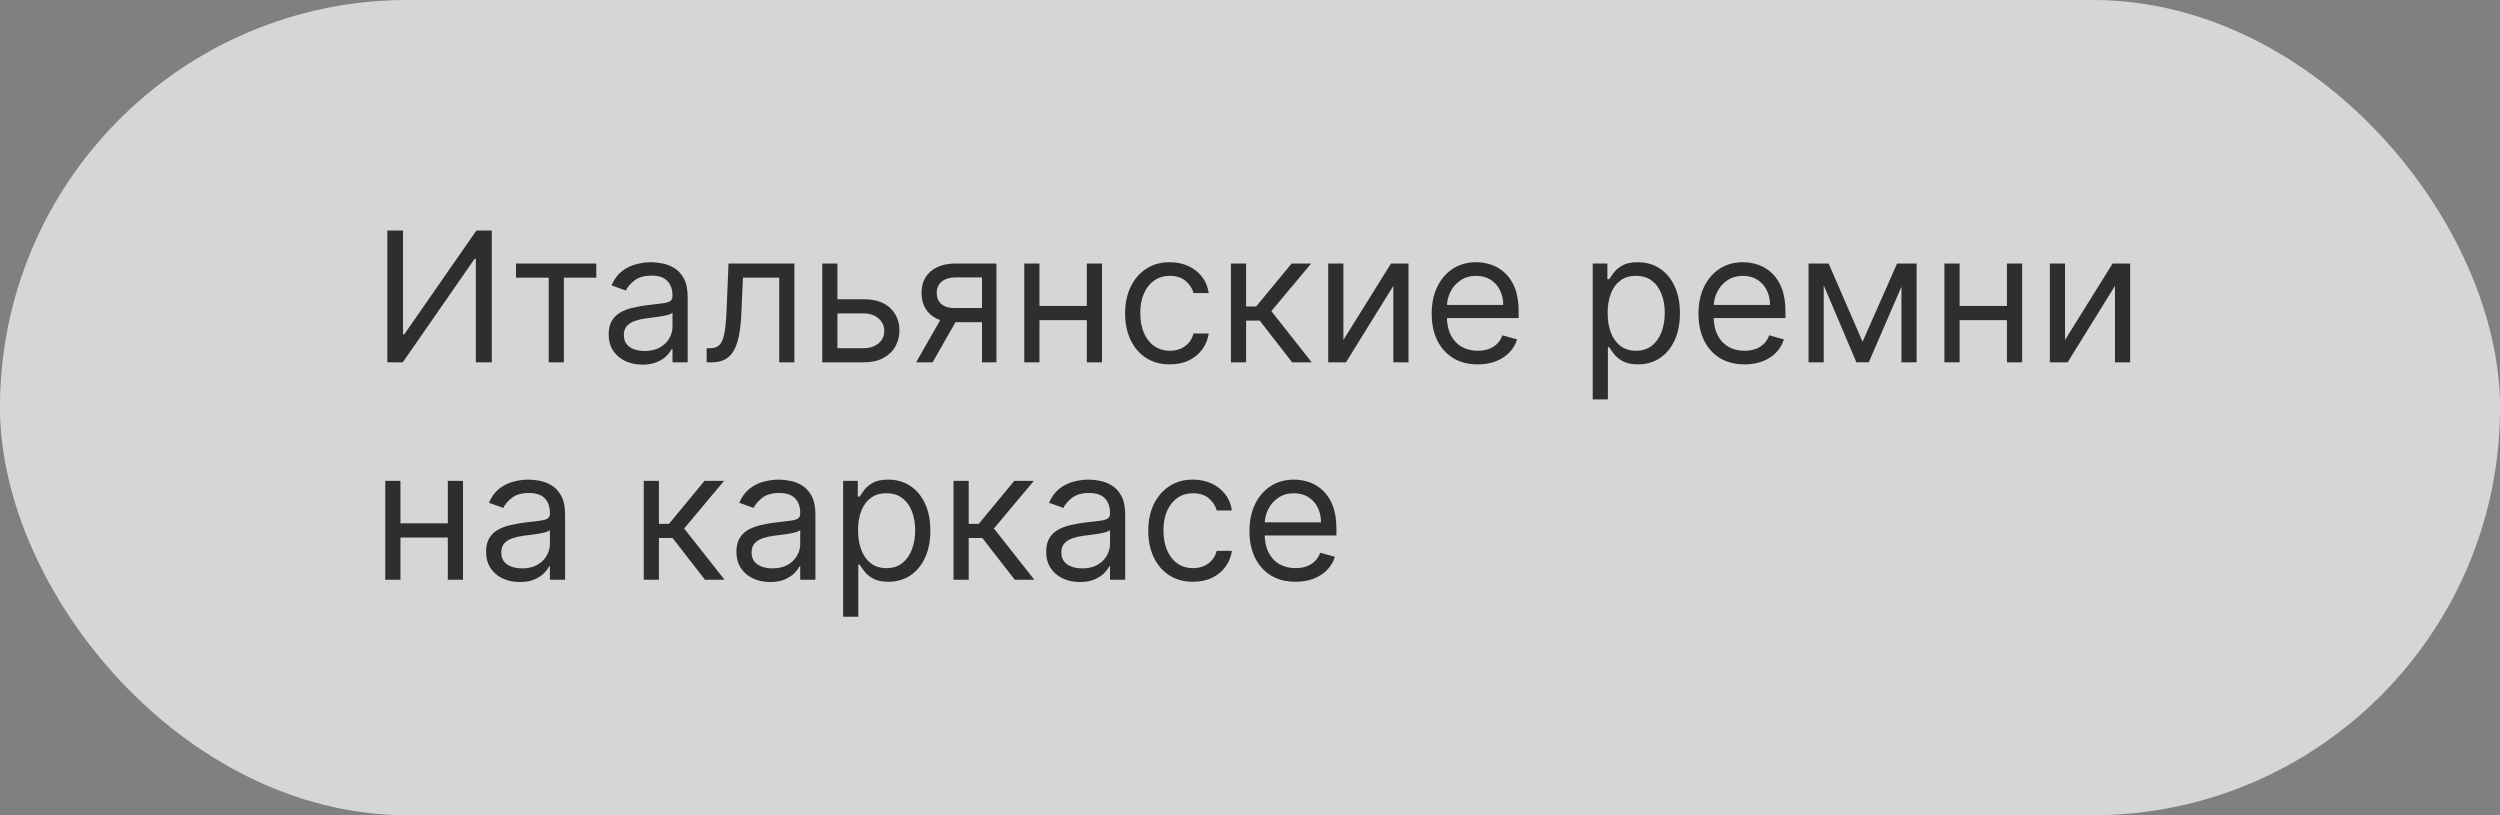
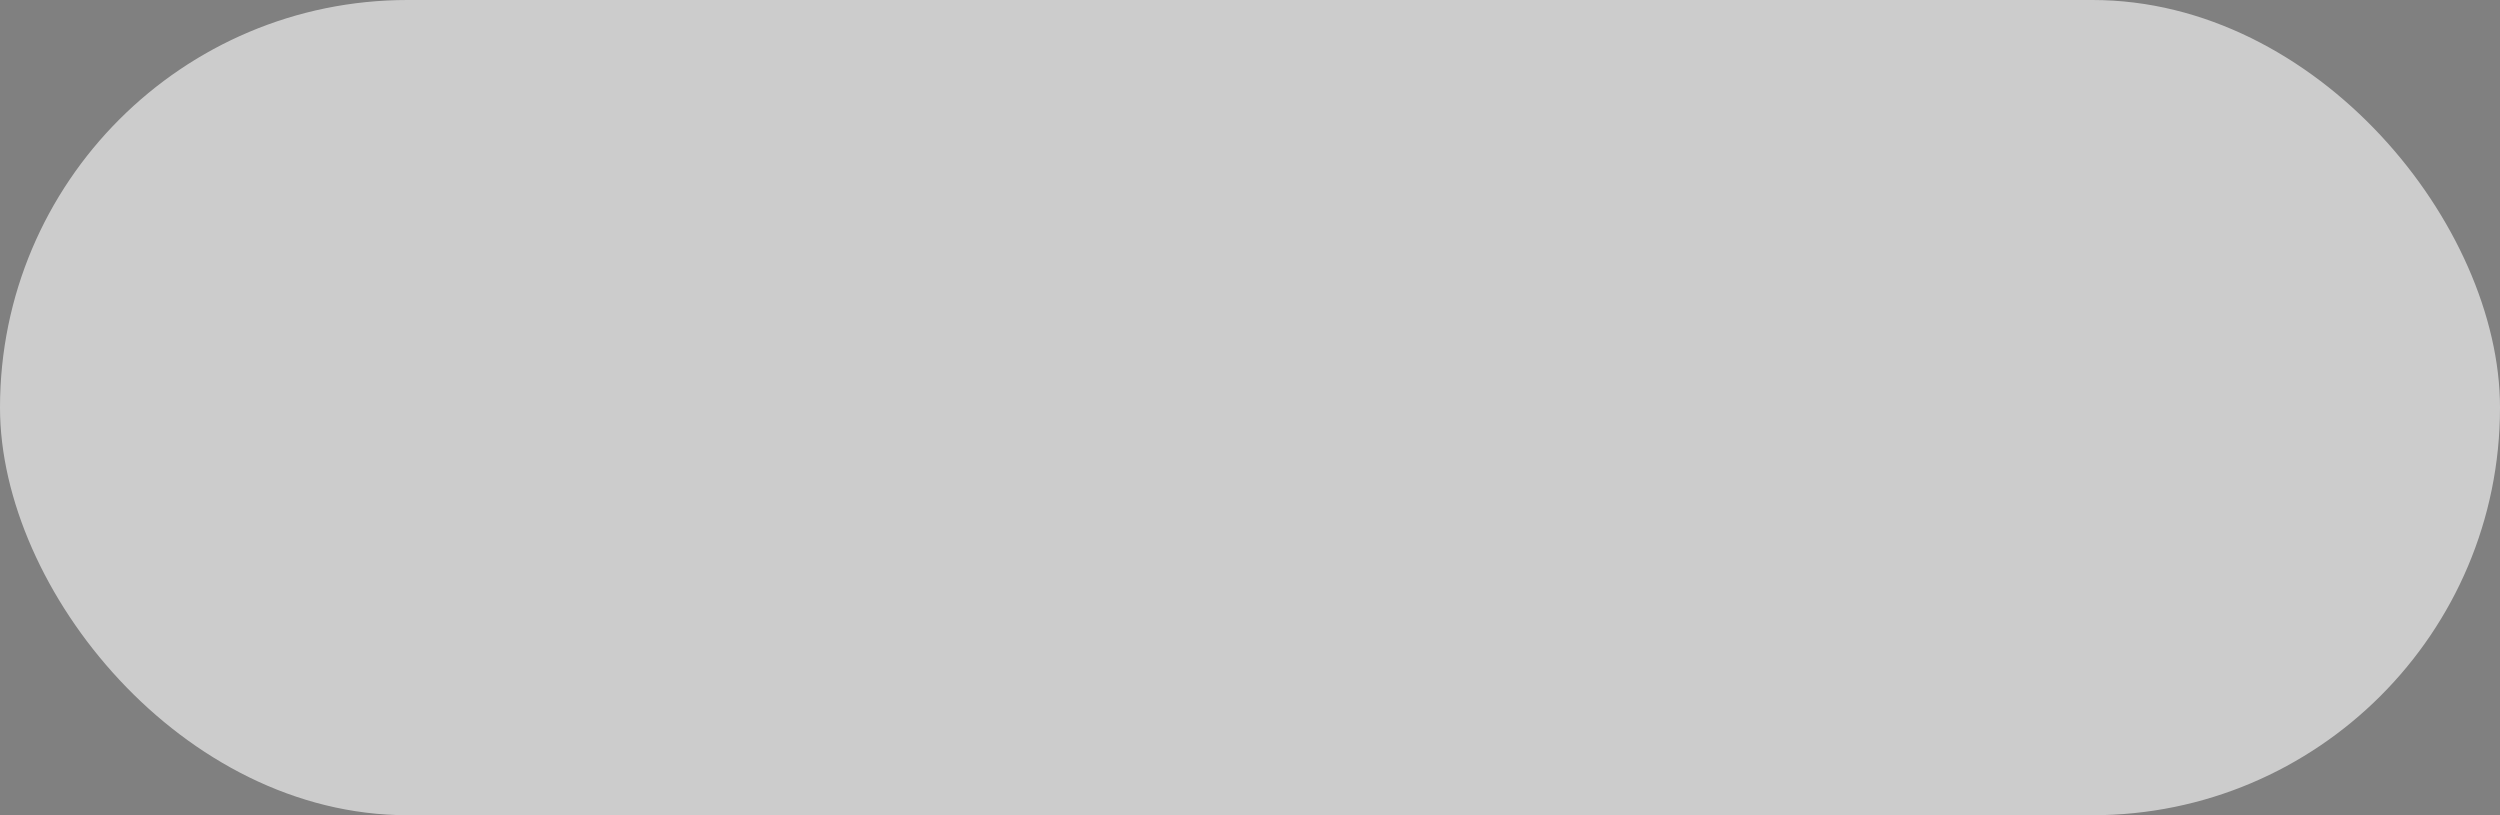
<svg xmlns="http://www.w3.org/2000/svg" width="276" height="90" viewBox="0 0 276 90" fill="none">
  <rect x="0" y="0" width="276" height="90" fill="#808080" stroke="none" />
  <g data-figma-bg-blur-radius="40">
-     <rect width="276" height="90" rx="45" fill="#999999" style="mix-blend-mode:overlay" />
    <rect width="276" height="90" rx="45" fill="white" fill-opacity="0.6" />
  </g>
-   <path d="M42.761 25.454H44.494V36.903H44.636L52.591 25.454H54.295V40H52.534V28.579H52.392L44.466 40H42.761V25.454ZM56.968 30.653V29.091H65.831V30.653H62.252V40H60.576V30.653H56.968ZM70.92 40.256C70.229 40.256 69.601 40.126 69.038 39.865C68.475 39.6 68.027 39.219 67.696 38.722C67.364 38.22 67.198 37.614 67.198 36.903C67.198 36.278 67.322 35.772 67.568 35.383C67.814 34.99 68.143 34.683 68.555 34.46C68.967 34.238 69.421 34.072 69.919 33.963C70.421 33.849 70.925 33.76 71.431 33.693C72.094 33.608 72.632 33.544 73.044 33.501C73.46 33.454 73.763 33.376 73.953 33.267C74.147 33.158 74.244 32.969 74.244 32.699V32.642C74.244 31.941 74.052 31.397 73.669 31.009C73.29 30.62 72.715 30.426 71.943 30.426C71.143 30.426 70.515 30.601 70.061 30.952C69.606 31.302 69.287 31.676 69.102 32.074L67.511 31.506C67.795 30.843 68.174 30.327 68.647 29.957C69.126 29.583 69.646 29.323 70.21 29.176C70.778 29.025 71.337 28.949 71.886 28.949C72.236 28.949 72.639 28.991 73.093 29.077C73.553 29.157 73.995 29.325 74.421 29.581C74.852 29.837 75.21 30.223 75.494 30.739C75.778 31.255 75.92 31.946 75.92 32.812V40H74.244V38.523H74.159C74.045 38.76 73.856 39.013 73.591 39.283C73.325 39.553 72.973 39.782 72.532 39.972C72.092 40.161 71.555 40.256 70.92 40.256ZM71.176 38.75C71.839 38.75 72.397 38.62 72.852 38.359C73.311 38.099 73.657 37.763 73.889 37.351C74.126 36.939 74.244 36.506 74.244 36.051V34.517C74.173 34.602 74.017 34.68 73.775 34.751C73.538 34.818 73.264 34.877 72.951 34.929C72.644 34.976 72.343 35.019 72.049 35.057C71.76 35.09 71.526 35.118 71.346 35.142C70.911 35.199 70.503 35.291 70.125 35.419C69.751 35.542 69.448 35.729 69.216 35.98C68.988 36.226 68.875 36.562 68.875 36.989C68.875 37.571 69.09 38.011 69.521 38.31C69.957 38.603 70.508 38.75 71.176 38.75ZM78.013 40V38.438H78.411C78.738 38.438 79.01 38.374 79.228 38.246C79.446 38.113 79.621 37.883 79.754 37.557C79.891 37.225 79.995 36.766 80.066 36.179C80.142 35.587 80.196 34.834 80.229 33.92L80.428 29.091H87.701V40H86.025V30.653H82.019L81.849 34.545C81.811 35.44 81.73 36.229 81.607 36.91C81.489 37.588 81.307 38.156 81.06 38.615C80.819 39.074 80.497 39.42 80.094 39.652C79.692 39.884 79.188 40 78.582 40H78.013ZM92.225 33.04H95.35C96.629 33.04 97.606 33.364 98.283 34.013C98.96 34.661 99.299 35.483 99.299 36.477C99.299 37.131 99.147 37.725 98.844 38.26C98.541 38.79 98.096 39.214 97.509 39.531C96.922 39.844 96.202 40 95.35 40H90.776V29.091H92.452V38.438H95.35C96.013 38.438 96.558 38.262 96.984 37.912C97.41 37.562 97.623 37.112 97.623 36.562C97.623 35.985 97.41 35.514 96.984 35.149C96.558 34.785 96.013 34.602 95.35 34.602H92.225V33.04ZM108.413 40V30.625H105.515C104.862 30.625 104.348 30.776 103.974 31.079C103.6 31.383 103.413 31.799 103.413 32.33C103.413 32.85 103.581 33.26 103.917 33.558C104.258 33.856 104.725 34.006 105.316 34.006H108.839V35.568H105.316C104.578 35.568 103.941 35.438 103.406 35.178C102.871 34.917 102.459 34.545 102.17 34.062C101.881 33.575 101.737 32.997 101.737 32.33C101.737 31.657 101.888 31.079 102.191 30.597C102.494 30.114 102.928 29.742 103.491 29.482C104.059 29.221 104.734 29.091 105.515 29.091H110.004V40H108.413ZM101.14 40L104.237 34.574H106.055L102.958 40H101.14ZM120.382 33.778V35.341H114.359V33.778H120.382ZM114.757 29.091V40H113.081V29.091H114.757ZM121.661 29.091V40H119.984V29.091H121.661ZM129.153 40.227C128.131 40.227 127.25 39.986 126.511 39.503C125.773 39.02 125.205 38.355 124.807 37.507C124.409 36.66 124.21 35.691 124.21 34.602C124.21 33.494 124.414 32.517 124.821 31.669C125.233 30.817 125.806 30.151 126.54 29.673C127.278 29.19 128.14 28.949 129.125 28.949C129.892 28.949 130.583 29.091 131.199 29.375C131.814 29.659 132.319 30.057 132.712 30.568C133.105 31.079 133.348 31.676 133.443 32.358H131.767C131.639 31.861 131.355 31.421 130.915 31.037C130.479 30.649 129.892 30.454 129.153 30.454C128.5 30.454 127.927 30.625 127.435 30.966C126.947 31.302 126.566 31.778 126.291 32.394C126.021 33.004 125.886 33.722 125.886 34.545C125.886 35.388 126.019 36.122 126.284 36.747C126.554 37.372 126.933 37.858 127.42 38.203C127.913 38.549 128.491 38.722 129.153 38.722C129.589 38.722 129.984 38.646 130.339 38.494C130.695 38.343 130.995 38.125 131.241 37.841C131.488 37.557 131.663 37.216 131.767 36.818H133.443C133.348 37.462 133.114 38.042 132.74 38.558C132.371 39.07 131.881 39.477 131.27 39.78C130.664 40.078 129.958 40.227 129.153 40.227ZM135.893 40V29.091H137.57V33.835H138.678L142.598 29.091H144.757L140.354 34.347L144.814 40H142.655L139.075 35.398H137.57V40H135.893ZM148.312 37.528L153.567 29.091H155.499V40H153.823V31.562L148.596 40H146.636V29.091H148.312V37.528ZM163.143 40.227C162.092 40.227 161.185 39.995 160.423 39.531C159.665 39.062 159.081 38.409 158.669 37.571C158.261 36.728 158.058 35.748 158.058 34.631C158.058 33.513 158.261 32.528 158.669 31.676C159.081 30.819 159.654 30.151 160.387 29.673C161.126 29.19 161.988 28.949 162.973 28.949C163.541 28.949 164.102 29.044 164.656 29.233C165.21 29.422 165.714 29.73 166.169 30.156C166.623 30.578 166.985 31.136 167.255 31.832C167.525 32.528 167.66 33.385 167.66 34.403V35.114H159.251V33.665H165.956C165.956 33.049 165.833 32.5 165.586 32.017C165.345 31.534 164.999 31.153 164.549 30.874C164.104 30.594 163.579 30.454 162.973 30.454C162.305 30.454 161.727 30.62 161.24 30.952C160.757 31.278 160.385 31.704 160.125 32.23C159.864 32.756 159.734 33.319 159.734 33.92V34.886C159.734 35.71 159.876 36.409 160.16 36.981C160.449 37.55 160.849 37.983 161.36 38.281C161.872 38.575 162.466 38.722 163.143 38.722C163.583 38.722 163.981 38.66 164.336 38.537C164.696 38.409 165.006 38.22 165.267 37.969C165.527 37.713 165.728 37.396 165.87 37.017L167.49 37.472C167.319 38.021 167.033 38.504 166.63 38.92C166.228 39.332 165.731 39.654 165.139 39.886C164.547 40.114 163.882 40.227 163.143 40.227ZM175.835 44.091V29.091H177.454V30.824H177.653C177.776 30.634 177.947 30.393 178.164 30.099C178.387 29.801 178.704 29.536 179.116 29.304C179.533 29.067 180.096 28.949 180.806 28.949C181.725 28.949 182.535 29.178 183.235 29.638C183.936 30.097 184.483 30.748 184.876 31.591C185.269 32.434 185.466 33.428 185.466 34.574C185.466 35.729 185.269 36.731 184.876 37.578C184.483 38.421 183.939 39.074 183.243 39.538C182.547 39.998 181.744 40.227 180.835 40.227C180.134 40.227 179.573 40.111 179.152 39.879C178.73 39.642 178.406 39.375 178.179 39.077C177.951 38.774 177.776 38.523 177.653 38.324H177.511V44.091H175.835ZM177.483 34.545C177.483 35.369 177.603 36.096 177.845 36.726C178.086 37.351 178.439 37.841 178.903 38.196C179.367 38.546 179.935 38.722 180.608 38.722C181.308 38.722 181.893 38.537 182.362 38.168C182.835 37.794 183.19 37.292 183.427 36.662C183.669 36.028 183.789 35.322 183.789 34.545C183.789 33.778 183.671 33.087 183.434 32.472C183.202 31.851 182.85 31.361 182.376 31.001C181.907 30.637 181.318 30.454 180.608 30.454C179.926 30.454 179.353 30.627 178.889 30.973C178.425 31.314 178.074 31.792 177.838 32.408C177.601 33.019 177.483 33.731 177.483 34.545ZM192.596 40.227C191.545 40.227 190.638 39.995 189.876 39.531C189.118 39.062 188.534 38.409 188.122 37.571C187.715 36.728 187.511 35.748 187.511 34.631C187.511 33.513 187.715 32.528 188.122 31.676C188.534 30.819 189.107 30.151 189.841 29.673C190.579 29.19 191.441 28.949 192.426 28.949C192.994 28.949 193.555 29.044 194.109 29.233C194.663 29.422 195.167 29.73 195.622 30.156C196.076 30.578 196.439 31.136 196.708 31.832C196.978 32.528 197.113 33.385 197.113 34.403V35.114H188.704V33.665H195.409C195.409 33.049 195.286 32.5 195.039 32.017C194.798 31.534 194.452 31.153 194.002 30.874C193.557 30.594 193.032 30.454 192.426 30.454C191.758 30.454 191.181 30.62 190.693 30.952C190.21 31.278 189.838 31.704 189.578 32.23C189.317 32.756 189.187 33.319 189.187 33.92V34.886C189.187 35.71 189.329 36.409 189.613 36.981C189.902 37.55 190.302 37.983 190.814 38.281C191.325 38.575 191.919 38.722 192.596 38.722C193.037 38.722 193.434 38.66 193.789 38.537C194.149 38.409 194.459 38.22 194.72 37.969C194.98 37.713 195.181 37.396 195.324 37.017L196.943 37.472C196.772 38.021 196.486 38.504 196.083 38.92C195.681 39.332 195.184 39.654 194.592 39.886C194 40.114 193.335 40.227 192.596 40.227ZM205.629 37.727L209.436 29.091H211.027L206.311 40H204.947L200.316 29.091H201.879L205.629 37.727ZM201.339 29.091V40H199.663V29.091H201.339ZM209.919 40V29.091H211.595V40H209.919ZM221.964 33.778V35.341H215.941V33.778H221.964ZM216.339 29.091V40H214.663V29.091H216.339ZM223.243 29.091V40H221.566V29.091H223.243ZM227.98 37.528L233.235 29.091H235.167V40H233.491V31.562L228.264 40H226.304V29.091H227.98V37.528ZM49.835 57.778V59.341H43.812V57.778H49.835ZM44.21 53.091V64H42.534V53.091H44.21ZM51.114 53.091V64H49.438V53.091H51.114ZM57.385 64.256C56.694 64.256 56.066 64.126 55.503 63.865C54.939 63.6 54.492 63.219 54.16 62.722C53.829 62.22 53.663 61.614 53.663 60.903C53.663 60.278 53.786 59.772 54.033 59.383C54.279 58.99 54.608 58.683 55.02 58.46C55.432 58.238 55.886 58.072 56.383 57.963C56.885 57.849 57.39 57.76 57.896 57.693C58.559 57.608 59.097 57.544 59.508 57.501C59.925 57.454 60.228 57.376 60.418 57.267C60.612 57.158 60.709 56.969 60.709 56.699V56.642C60.709 55.941 60.517 55.397 60.133 55.008C59.755 54.62 59.179 54.426 58.408 54.426C57.608 54.426 56.98 54.601 56.526 54.952C56.071 55.302 55.751 55.676 55.567 56.074L53.976 55.506C54.26 54.843 54.639 54.327 55.112 53.957C55.59 53.583 56.111 53.323 56.675 53.176C57.243 53.025 57.802 52.949 58.351 52.949C58.701 52.949 59.104 52.992 59.558 53.077C60.017 53.157 60.46 53.325 60.886 53.581C61.317 53.837 61.675 54.222 61.959 54.739C62.243 55.255 62.385 55.946 62.385 56.812V64H60.709V62.523H60.624C60.51 62.76 60.321 63.013 60.055 63.283C59.79 63.553 59.438 63.782 58.997 63.972C58.557 64.161 58.019 64.256 57.385 64.256ZM57.641 62.75C58.303 62.75 58.862 62.62 59.317 62.359C59.776 62.099 60.122 61.763 60.354 61.351C60.59 60.939 60.709 60.506 60.709 60.051V58.517C60.638 58.602 60.481 58.68 60.24 58.751C60.003 58.818 59.729 58.877 59.416 58.929C59.108 58.976 58.808 59.019 58.514 59.057C58.225 59.09 57.991 59.118 57.811 59.142C57.376 59.199 56.968 59.291 56.59 59.419C56.215 59.542 55.912 59.729 55.68 59.98C55.453 60.226 55.34 60.562 55.34 60.989C55.34 61.571 55.555 62.011 55.986 62.31C56.421 62.603 56.973 62.75 57.641 62.75ZM71.069 64V53.091H72.745V57.835H73.853L77.774 53.091H79.933L75.529 58.347L79.99 64H77.831L74.251 59.398H72.745V64H71.069ZM85.022 64.256C84.33 64.256 83.703 64.126 83.14 63.865C82.576 63.6 82.129 63.219 81.797 62.722C81.466 62.22 81.3 61.614 81.3 60.903C81.3 60.278 81.423 59.772 81.669 59.383C81.916 58.99 82.245 58.683 82.657 58.46C83.069 58.238 83.523 58.072 84.02 57.963C84.522 57.849 85.026 57.76 85.533 57.693C86.196 57.608 86.733 57.544 87.145 57.501C87.562 57.454 87.865 57.376 88.054 57.267C88.249 57.158 88.346 56.969 88.346 56.699V56.642C88.346 55.941 88.154 55.397 87.77 55.008C87.391 54.62 86.816 54.426 86.044 54.426C85.244 54.426 84.617 54.601 84.162 54.952C83.708 55.302 83.388 55.676 83.204 56.074L81.613 55.506C81.897 54.843 82.275 54.327 82.749 53.957C83.227 53.583 83.748 53.323 84.311 53.176C84.88 53.025 85.438 52.949 85.988 52.949C86.338 52.949 86.74 52.992 87.195 53.077C87.654 53.157 88.097 53.325 88.523 53.581C88.954 53.837 89.311 54.222 89.596 54.739C89.88 55.255 90.022 55.946 90.022 56.812V64H88.346V62.523H88.26C88.147 62.76 87.957 63.013 87.692 63.283C87.427 63.553 87.074 63.782 86.634 63.972C86.194 64.161 85.656 64.256 85.022 64.256ZM85.277 62.75C85.94 62.75 86.499 62.62 86.954 62.359C87.413 62.099 87.758 61.763 87.99 61.351C88.227 60.939 88.346 60.506 88.346 60.051V58.517C88.275 58.602 88.118 58.68 87.877 58.751C87.64 58.818 87.365 58.877 87.053 58.929C86.745 58.976 86.445 59.019 86.151 59.057C85.862 59.09 85.628 59.118 85.448 59.142C85.012 59.199 84.605 59.291 84.226 59.419C83.852 59.542 83.549 59.729 83.317 59.98C83.09 60.226 82.976 60.562 82.976 60.989C82.976 61.571 83.192 62.011 83.623 62.31C84.058 62.603 84.61 62.75 85.277 62.75ZM93.081 68.091V53.091H94.7V54.824H94.899C95.022 54.635 95.193 54.393 95.41 54.099C95.633 53.801 95.95 53.536 96.362 53.304C96.779 53.067 97.342 52.949 98.053 52.949C98.971 52.949 99.781 53.178 100.482 53.638C101.182 54.097 101.729 54.748 102.122 55.591C102.515 56.434 102.712 57.428 102.712 58.574C102.712 59.729 102.515 60.731 102.122 61.578C101.729 62.421 101.185 63.074 100.489 63.538C99.793 63.998 98.99 64.227 98.081 64.227C97.38 64.227 96.819 64.111 96.398 63.879C95.976 63.642 95.652 63.375 95.425 63.077C95.197 62.774 95.022 62.523 94.899 62.324H94.757V68.091H93.081ZM94.729 58.545C94.729 59.369 94.849 60.096 95.091 60.726C95.332 61.351 95.685 61.841 96.149 62.196C96.613 62.546 97.181 62.722 97.854 62.722C98.555 62.722 99.139 62.537 99.608 62.168C100.081 61.794 100.437 61.292 100.673 60.662C100.915 60.028 101.036 59.322 101.036 58.545C101.036 57.778 100.917 57.087 100.68 56.472C100.448 55.851 100.096 55.361 99.622 55.001C99.153 54.637 98.564 54.455 97.854 54.455C97.172 54.455 96.599 54.627 96.135 54.973C95.671 55.314 95.32 55.792 95.084 56.408C94.847 57.019 94.729 57.731 94.729 58.545ZM105.268 64V53.091H106.945V57.835H108.053L111.973 53.091H114.132L109.729 58.347L114.189 64H112.03L108.45 59.398H106.945V64H105.268ZM119.221 64.256C118.53 64.256 117.902 64.126 117.339 63.865C116.775 63.6 116.328 63.219 115.996 62.722C115.665 62.22 115.499 61.614 115.499 60.903C115.499 60.278 115.622 59.772 115.869 59.383C116.115 58.99 116.444 58.683 116.856 58.46C117.268 58.238 117.722 58.072 118.219 57.963C118.721 57.849 119.226 57.76 119.732 57.693C120.395 57.608 120.933 57.544 121.344 57.501C121.761 57.454 122.064 57.376 122.254 57.267C122.448 57.158 122.545 56.969 122.545 56.699V56.642C122.545 55.941 122.353 55.397 121.969 55.008C121.591 54.62 121.015 54.426 120.244 54.426C119.443 54.426 118.816 54.601 118.362 54.952C117.907 55.302 117.587 55.676 117.403 56.074L115.812 55.506C116.096 54.843 116.475 54.327 116.948 53.957C117.426 53.583 117.947 53.323 118.511 53.176C119.079 53.025 119.638 52.949 120.187 52.949C120.537 52.949 120.94 52.992 121.394 53.077C121.853 53.157 122.296 53.325 122.722 53.581C123.153 53.837 123.511 54.222 123.795 54.739C124.079 55.255 124.221 55.946 124.221 56.812V64H122.545V62.523H122.46C122.346 62.76 122.156 63.013 121.891 63.283C121.626 63.553 121.273 63.782 120.833 63.972C120.393 64.161 119.855 64.256 119.221 64.256ZM119.477 62.75C120.139 62.75 120.698 62.62 121.153 62.359C121.612 62.099 121.958 61.763 122.19 61.351C122.426 60.939 122.545 60.506 122.545 60.051V58.517C122.474 58.602 122.317 58.68 122.076 58.751C121.839 58.818 121.565 58.877 121.252 58.929C120.944 58.976 120.644 59.019 120.35 59.057C120.061 59.09 119.827 59.118 119.647 59.142C119.211 59.199 118.804 59.291 118.425 59.419C118.051 59.542 117.748 59.729 117.516 59.98C117.289 60.226 117.175 60.562 117.175 60.989C117.175 61.571 117.391 62.011 117.822 62.31C118.257 62.603 118.809 62.75 119.477 62.75ZM131.712 64.227C130.689 64.227 129.809 63.986 129.07 63.503C128.331 63.02 127.763 62.355 127.365 61.507C126.968 60.66 126.769 59.691 126.769 58.602C126.769 57.494 126.972 56.517 127.38 55.669C127.792 54.817 128.364 54.151 129.098 53.673C129.837 53.19 130.699 52.949 131.684 52.949C132.451 52.949 133.142 53.091 133.757 53.375C134.373 53.659 134.877 54.057 135.27 54.568C135.663 55.08 135.907 55.676 136.002 56.358H134.326C134.198 55.861 133.914 55.42 133.473 55.037C133.038 54.649 132.451 54.455 131.712 54.455C131.059 54.455 130.486 54.625 129.993 54.966C129.506 55.302 129.124 55.778 128.85 56.394C128.58 57.004 128.445 57.722 128.445 58.545C128.445 59.388 128.578 60.122 128.843 60.747C129.113 61.372 129.491 61.858 129.979 62.203C130.471 62.549 131.049 62.722 131.712 62.722C132.148 62.722 132.543 62.646 132.898 62.494C133.253 62.343 133.554 62.125 133.8 61.841C134.046 61.557 134.221 61.216 134.326 60.818H136.002C135.907 61.462 135.673 62.042 135.299 62.558C134.929 63.07 134.439 63.477 133.828 63.78C133.222 64.078 132.517 64.227 131.712 64.227ZM143.026 64.227C141.975 64.227 141.068 63.995 140.306 63.531C139.548 63.062 138.963 62.409 138.551 61.571C138.144 60.728 137.941 59.748 137.941 58.631C137.941 57.513 138.144 56.528 138.551 55.676C138.963 54.819 139.536 54.151 140.27 53.673C141.009 53.19 141.871 52.949 142.855 52.949C143.424 52.949 143.985 53.044 144.539 53.233C145.093 53.422 145.597 53.73 146.051 54.156C146.506 54.578 146.868 55.136 147.138 55.832C147.408 56.528 147.543 57.385 147.543 58.403V59.114H139.134V57.665H145.838C145.838 57.049 145.715 56.5 145.469 56.017C145.228 55.534 144.882 55.153 144.432 54.874C143.987 54.594 143.462 54.455 142.855 54.455C142.188 54.455 141.61 54.62 141.123 54.952C140.64 55.278 140.268 55.705 140.007 56.23C139.747 56.756 139.617 57.319 139.617 57.92V58.886C139.617 59.71 139.759 60.409 140.043 60.981C140.332 61.55 140.732 61.983 141.243 62.281C141.755 62.575 142.349 62.722 143.026 62.722C143.466 62.722 143.864 62.66 144.219 62.537C144.579 62.409 144.889 62.22 145.15 61.969C145.41 61.713 145.611 61.396 145.753 61.017L147.373 61.472C147.202 62.021 146.916 62.504 146.513 62.92C146.111 63.332 145.614 63.654 145.022 63.886C144.43 64.114 143.765 64.227 143.026 64.227Z" fill="#2E2E2E" />
  <defs>
    <clipPath id="bgblur_0_2413_385_clip_path" transform="translate(40 40)">
-       <rect width="276" height="90" rx="45" />
-     </clipPath>
+       </clipPath>
  </defs>
</svg>